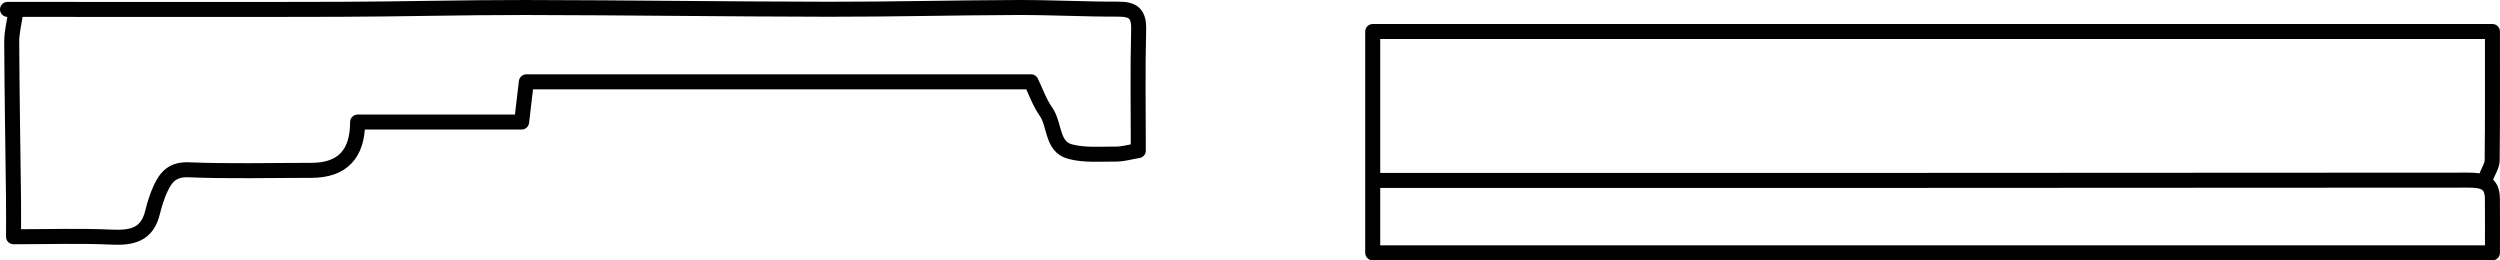
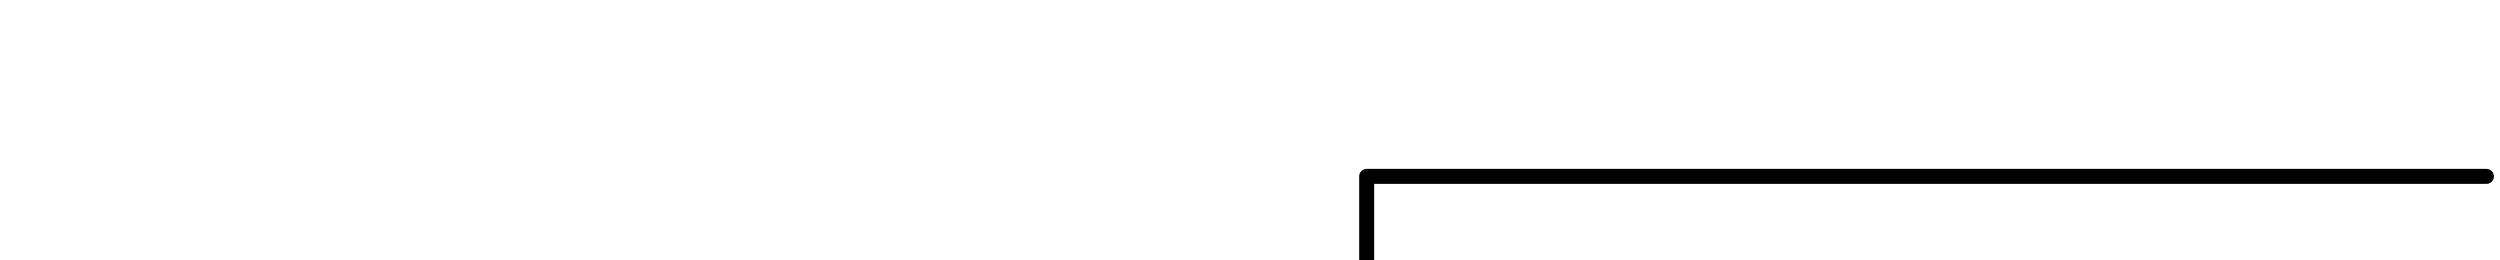
<svg xmlns="http://www.w3.org/2000/svg" id="a" width="117.585mm" height="12.245mm" viewBox="0 0 333.313 34.71">
-   <path d="m331.5,23.516c.268-.715.761-1.428.769-2.146.064-5.724.036-11.448.036-17.168h-149.288v29.509h149.288c0-2.588.021-4.916-.006-7.243-.026-2.163-1.314-2.454-3.213-2.452-48.466.048-96.932.038-145.399.038" style="fill:none; stroke:#000; stroke-linecap:round; stroke-linejoin:round; stroke-width:2px;" />
-   <path d="m1,1.251h4.292c13.413,0,26.826.031,40.239-.012,8.138-.026,16.275-.25,24.412-.238,13.503.021,27.005.211,40.508.231,8.405.012,16.811-.205,25.217-.231,4.471-.014,8.942.231,13.413.218,1.984-.006,2.784.583,2.729,2.716-.14,5.362-.046,10.73-.046,16.145-1.151.19-2.052.464-2.951.461-2.057-.009-4.204.188-6.147-.329-2.465-.655-2-3.581-3.202-5.307-.903-1.297-1.438-2.849-1.995-3.996h-67.294c-.22,1.869-.409,3.477-.632,5.365h-21.865q0,6.438-6.17,6.438c-5.455,0-10.915.147-16.361-.074-2.132-.086-3.019.953-3.737,2.498-.473,1.019-.812,2.118-1.081,3.213-.716,2.92-2.696,3.39-5.382,3.268-4.285-.195-8.586-.052-13.143-.052,0-2.057.016-3.577-.003-5.097-.083-6.975-.205-13.95-.239-20.925-.006-1.251.331-2.504.51-3.756" style="fill:none; stroke:#000; stroke-linecap:round; stroke-linejoin:round; stroke-width:2px;" />
+   <path d="m331.5,23.516h-149.288v29.509h149.288c0-2.588.021-4.916-.006-7.243-.026-2.163-1.314-2.454-3.213-2.452-48.466.048-96.932.038-145.399.038" style="fill:none; stroke:#000; stroke-linecap:round; stroke-linejoin:round; stroke-width:2px;" />
</svg>